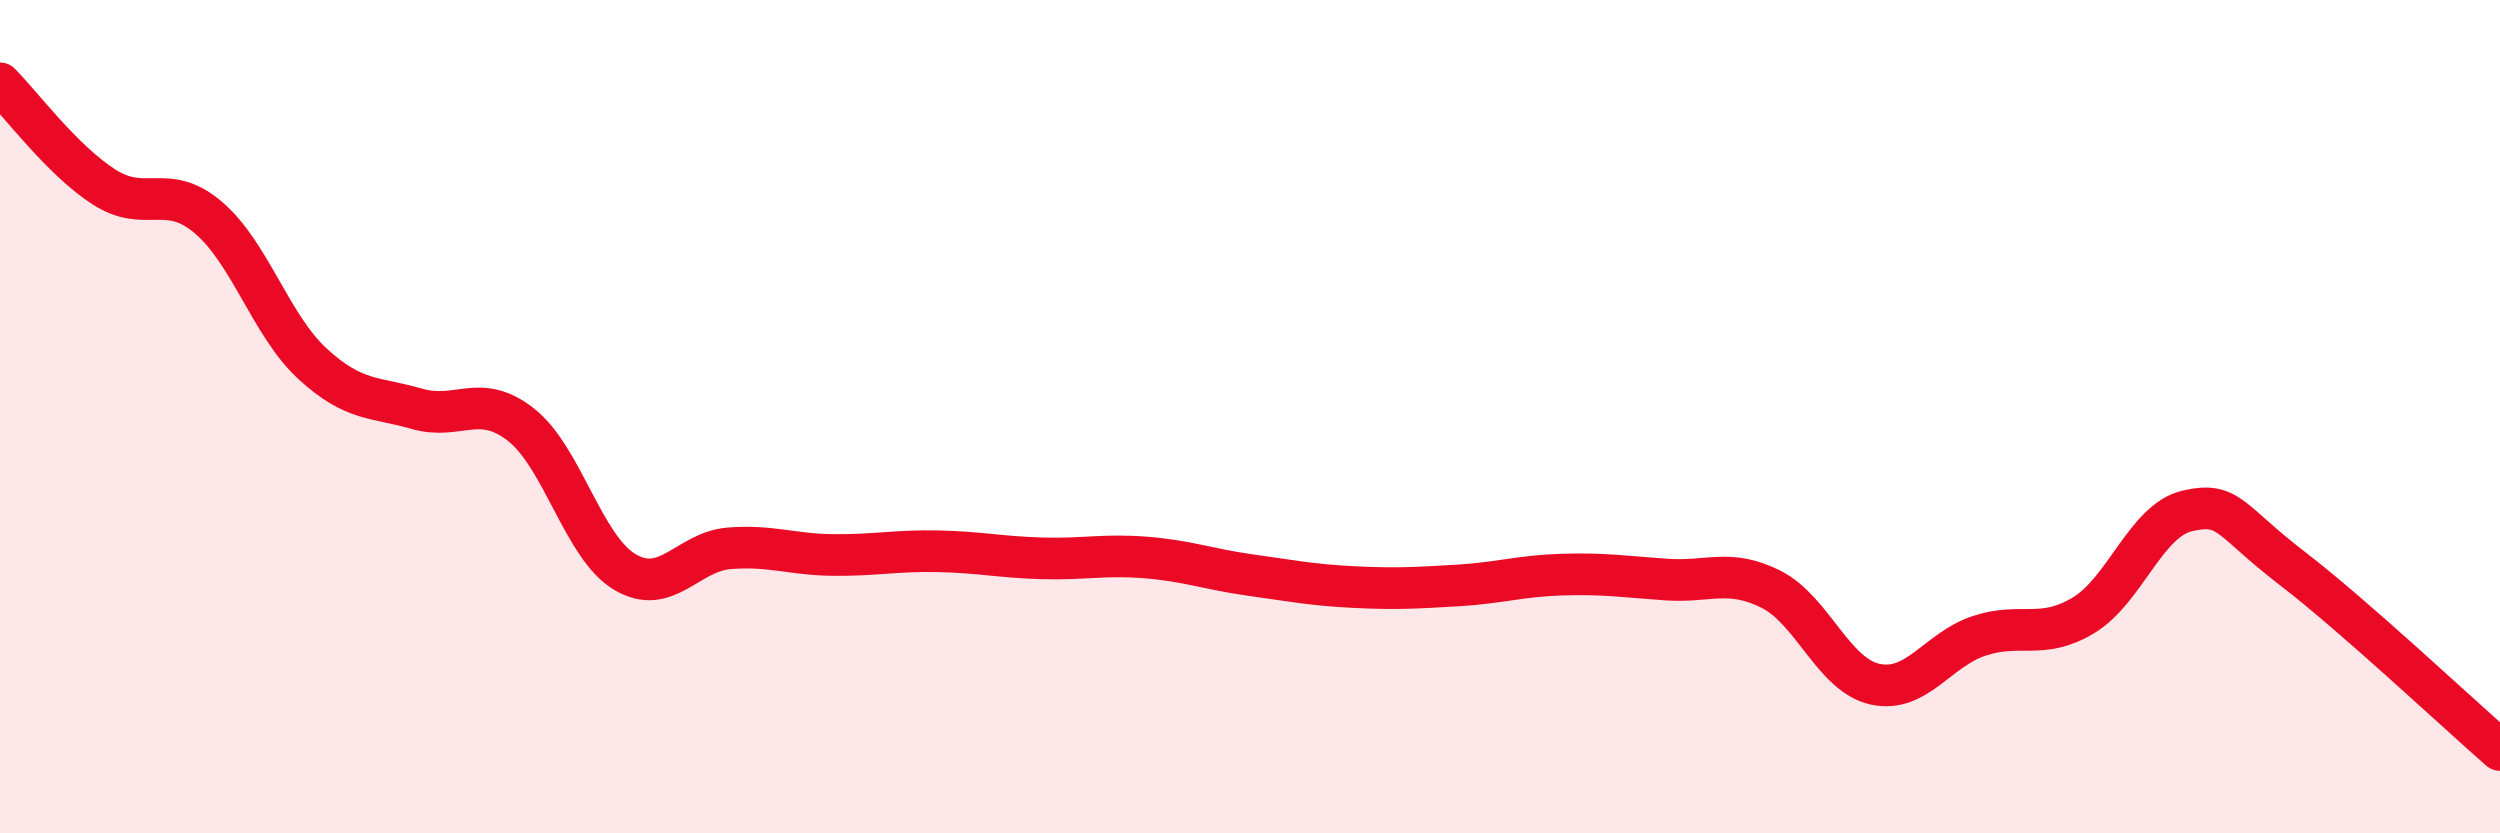
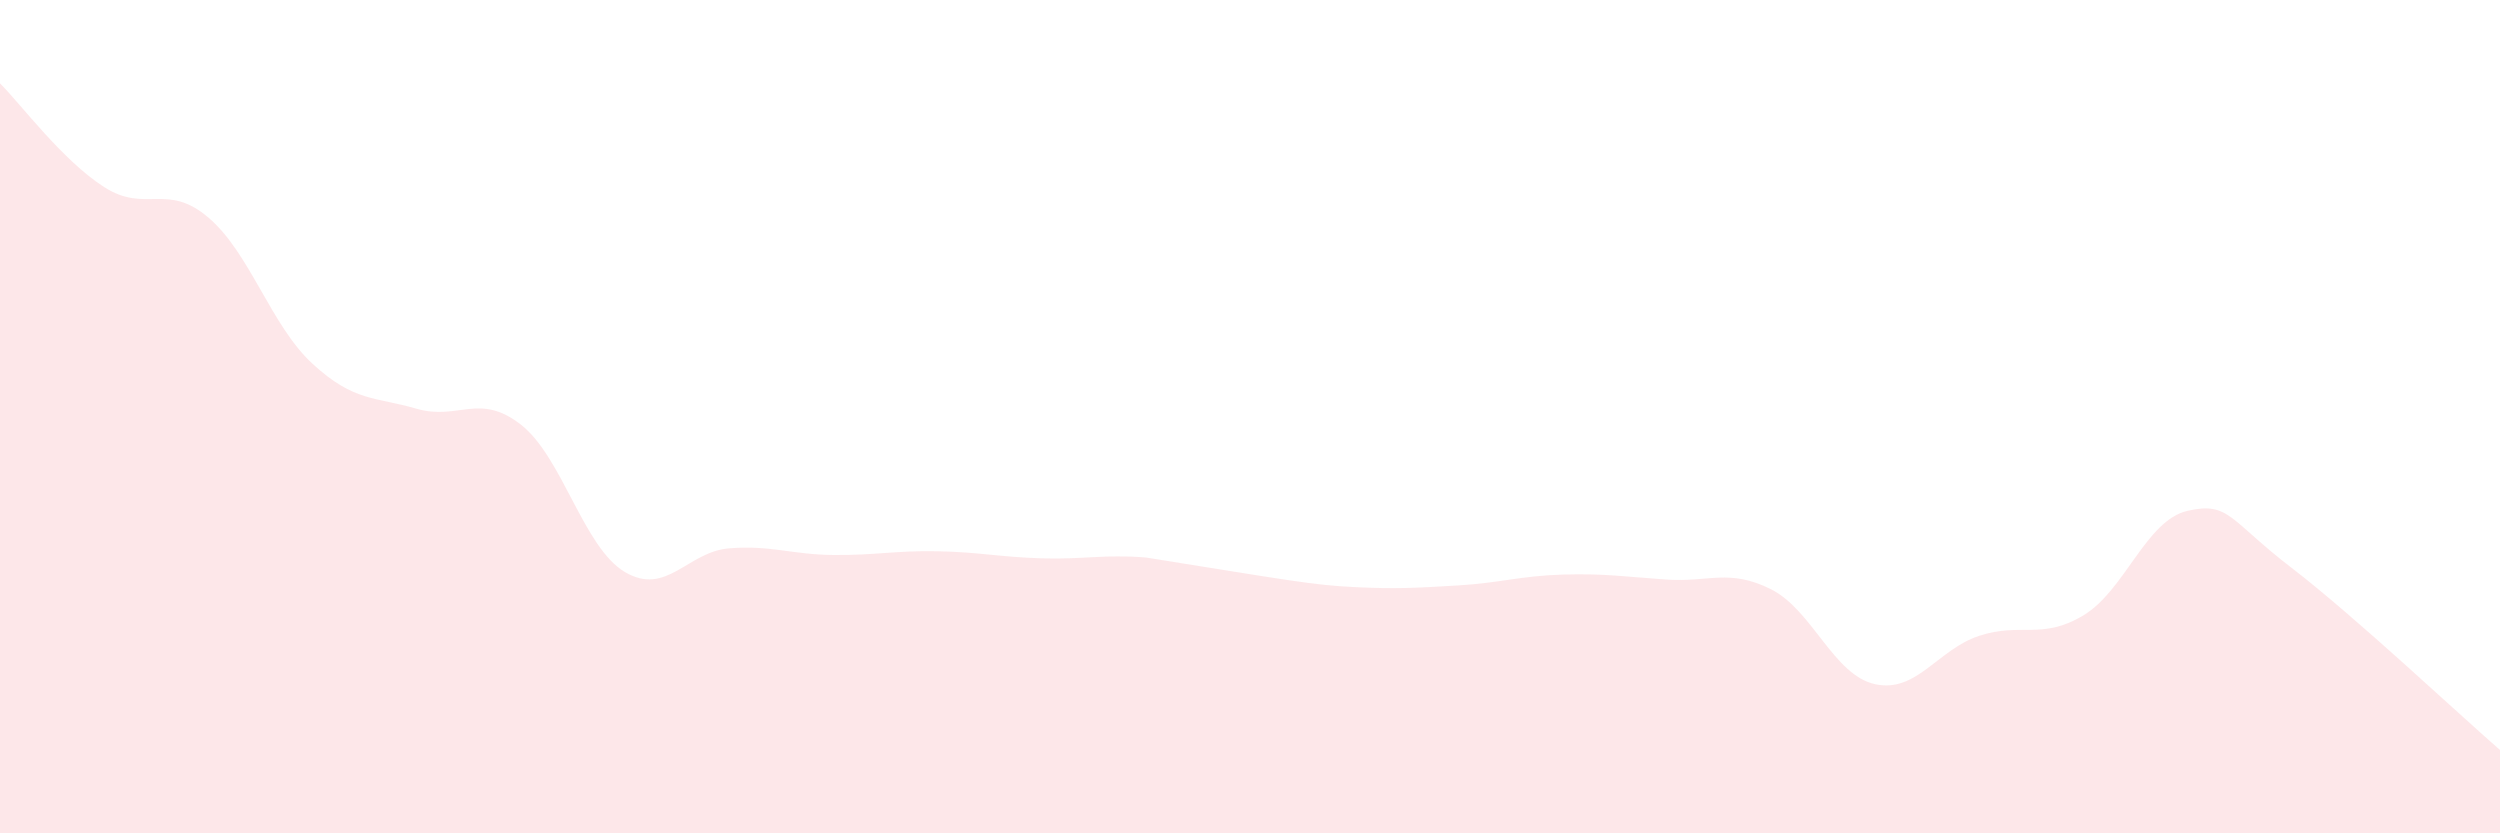
<svg xmlns="http://www.w3.org/2000/svg" width="60" height="20" viewBox="0 0 60 20">
-   <path d="M 0,2 C 0.5,2.5 1.5,3.85 2.5,4.49 C 3.5,5.13 4,4.37 5,5.22 C 6,6.07 6.5,7.81 7.5,8.73 C 8.5,9.65 9,9.52 10,9.81 C 11,10.1 11.5,9.41 12.5,10.19 C 13.5,10.97 14,13.14 15,13.73 C 16,14.32 16.5,13.24 17.5,13.16 C 18.5,13.08 19,13.31 20,13.32 C 21,13.33 21.5,13.21 22.5,13.23 C 23.5,13.25 24,13.37 25,13.4 C 26,13.43 26.5,13.3 27.5,13.38 C 28.5,13.46 29,13.66 30,13.8 C 31,13.94 31.5,14.04 32.5,14.09 C 33.5,14.14 34,14.11 35,14.05 C 36,13.99 36.5,13.82 37.5,13.79 C 38.5,13.76 39,13.84 40,13.91 C 41,13.98 41.5,13.64 42.5,14.14 C 43.5,14.64 44,16.2 45,16.42 C 46,16.64 46.5,15.59 47.5,15.26 C 48.5,14.93 49,15.37 50,14.77 C 51,14.17 51.5,12.49 52.5,12.26 C 53.5,12.03 53.5,12.48 55,13.63 C 56.5,14.78 59,17.13 60,18L60 20L0 20Z" fill="#EB0A25" opacity="0.1" stroke-linecap="round" stroke-linejoin="round" />
-   <path d="M 0,2 C 0.5,2.5 1.5,3.85 2.5,4.49 C 3.5,5.13 4,4.37 5,5.22 C 6,6.07 6.5,7.81 7.5,8.73 C 8.5,9.65 9,9.52 10,9.81 C 11,10.1 11.5,9.41 12.5,10.19 C 13.5,10.97 14,13.14 15,13.73 C 16,14.32 16.5,13.24 17.5,13.16 C 18.5,13.08 19,13.31 20,13.32 C 21,13.33 21.5,13.21 22.5,13.23 C 23.5,13.25 24,13.37 25,13.4 C 26,13.43 26.5,13.3 27.5,13.38 C 28.5,13.46 29,13.66 30,13.8 C 31,13.94 31.5,14.04 32.5,14.09 C 33.5,14.14 34,14.11 35,14.05 C 36,13.99 36.5,13.82 37.5,13.79 C 38.5,13.76 39,13.84 40,13.91 C 41,13.98 41.5,13.64 42.5,14.14 C 43.5,14.64 44,16.2 45,16.42 C 46,16.64 46.5,15.59 47.5,15.26 C 48.5,14.93 49,15.37 50,14.77 C 51,14.17 51.5,12.49 52.5,12.26 C 53.5,12.03 53.5,12.48 55,13.63 C 56.5,14.78 59,17.13 60,18" stroke="#EB0A25" stroke-width="1" fill="none" stroke-linecap="round" stroke-linejoin="round" />
+   <path d="M 0,2 C 0.5,2.5 1.5,3.85 2.5,4.49 C 3.5,5.13 4,4.37 5,5.22 C 6,6.07 6.5,7.81 7.5,8.73 C 8.5,9.65 9,9.52 10,9.81 C 11,10.1 11.5,9.41 12.5,10.19 C 13.5,10.97 14,13.14 15,13.73 C 16,14.32 16.5,13.24 17.5,13.16 C 18.5,13.08 19,13.31 20,13.32 C 21,13.33 21.5,13.21 22.5,13.23 C 23.5,13.25 24,13.37 25,13.4 C 26,13.43 26.5,13.3 27.5,13.38 C 31,13.94 31.5,14.04 32.5,14.09 C 33.5,14.14 34,14.11 35,14.05 C 36,13.99 36.5,13.82 37.5,13.79 C 38.5,13.76 39,13.84 40,13.91 C 41,13.98 41.5,13.64 42.5,14.14 C 43.5,14.64 44,16.2 45,16.42 C 46,16.64 46.5,15.59 47.5,15.26 C 48.5,14.93 49,15.37 50,14.77 C 51,14.17 51.5,12.49 52.5,12.26 C 53.5,12.03 53.5,12.48 55,13.63 C 56.5,14.78 59,17.13 60,18L60 20L0 20Z" fill="#EB0A25" opacity="0.1" stroke-linecap="round" stroke-linejoin="round" />
</svg>